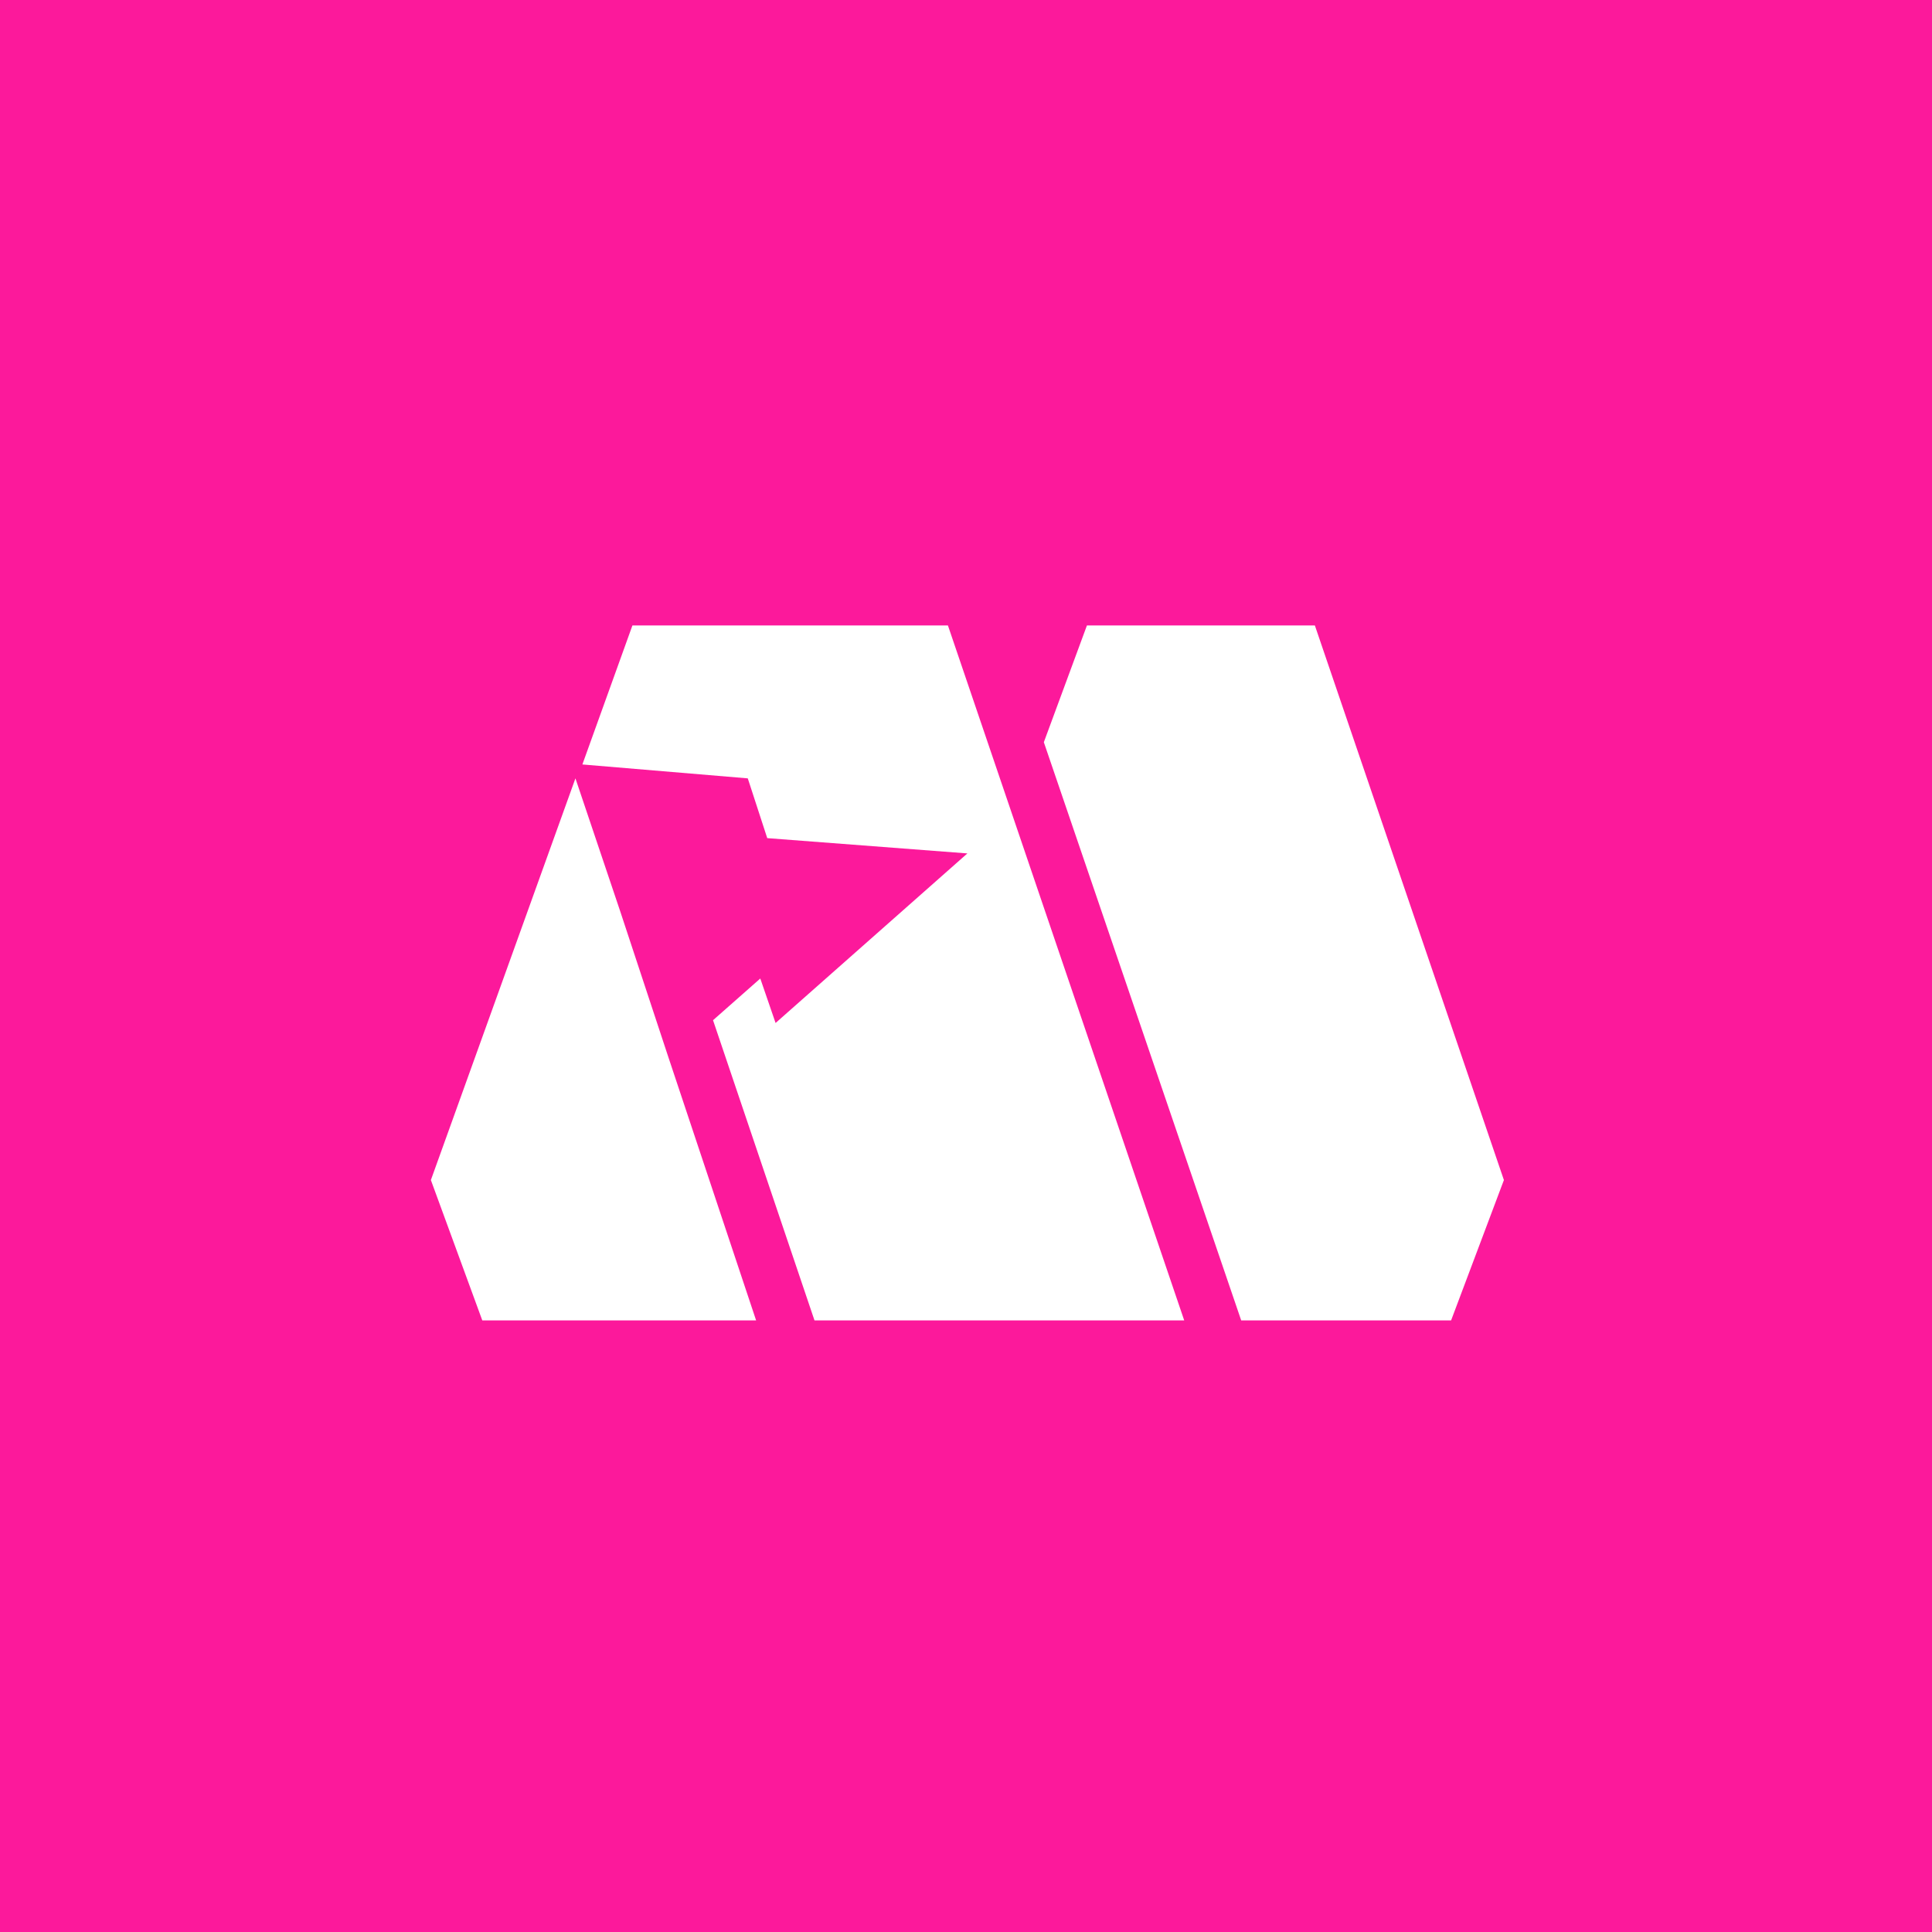
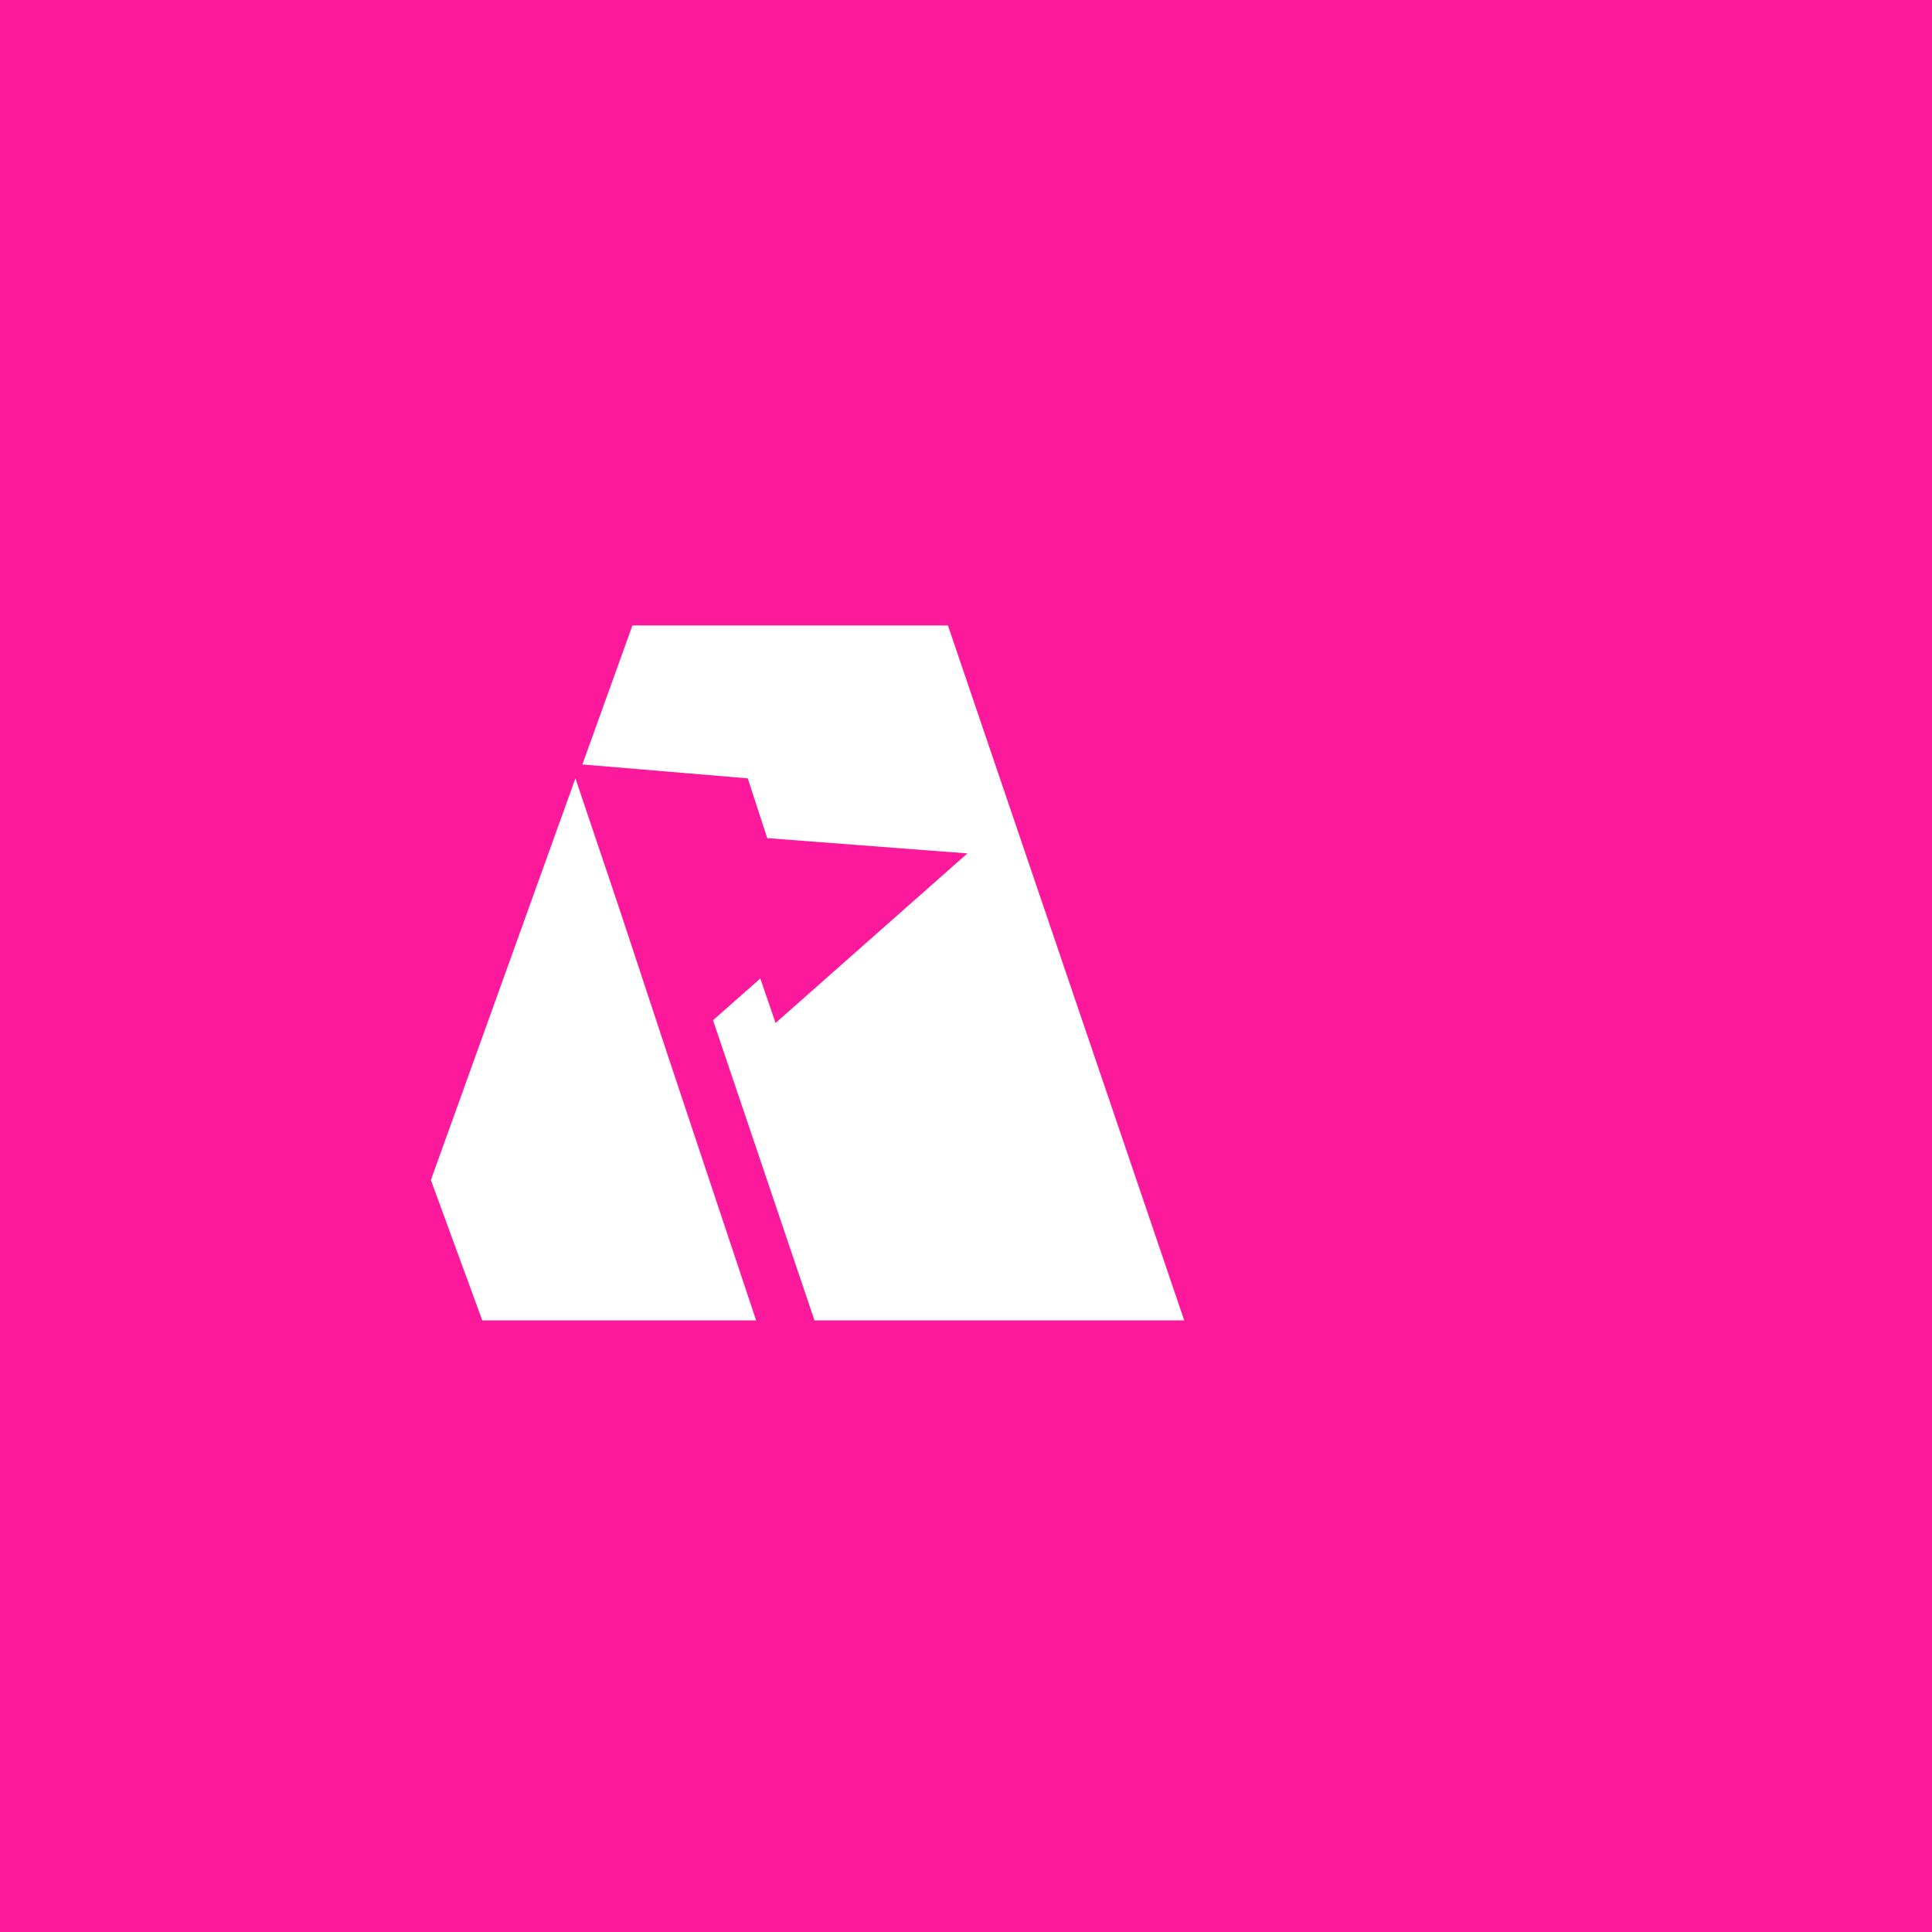
<svg xmlns="http://www.w3.org/2000/svg" version="1.1" id="Layer_1" x="0px" y="0px" viewBox="0 0 139 139" style="enable-background:new 0 0 139 139;" xml:space="preserve">
  <style type="text/css">
	.st0{fill:#FC199B;}
	.st1{fill:#FFFFFF;}
</style>
  <g id="Group_529" transform="translate(-351 -3556)">
    <rect id="Rectangle_1" x="351" y="3556" class="st0" width="139" height="139" />
    <g id="Group_528" transform="translate(382 3601)">
-       <path id="Path_31" class="st1" d="M47.2,0l-3.1,8.4L58.3,50h15.1l3.8-10.1L63.6,0H47.2z" />
      <path id="Path_32" class="st1" d="M14.5,0l-3.6,10L22.8,11l1.4,4.3l14.4,1.1L24.8,28.6l-1.1-3.2l-3.4,3L27.6,50h26.6L37.2,0H14.5z    " />
      <path id="Path_33" class="st1" d="M0,39.9L3.7,50l19.7,0l-6.3-18.9l0,0l-3.5-10.6l-3.2-9.5L0,39.9z" />
    </g>
  </g>
</svg>